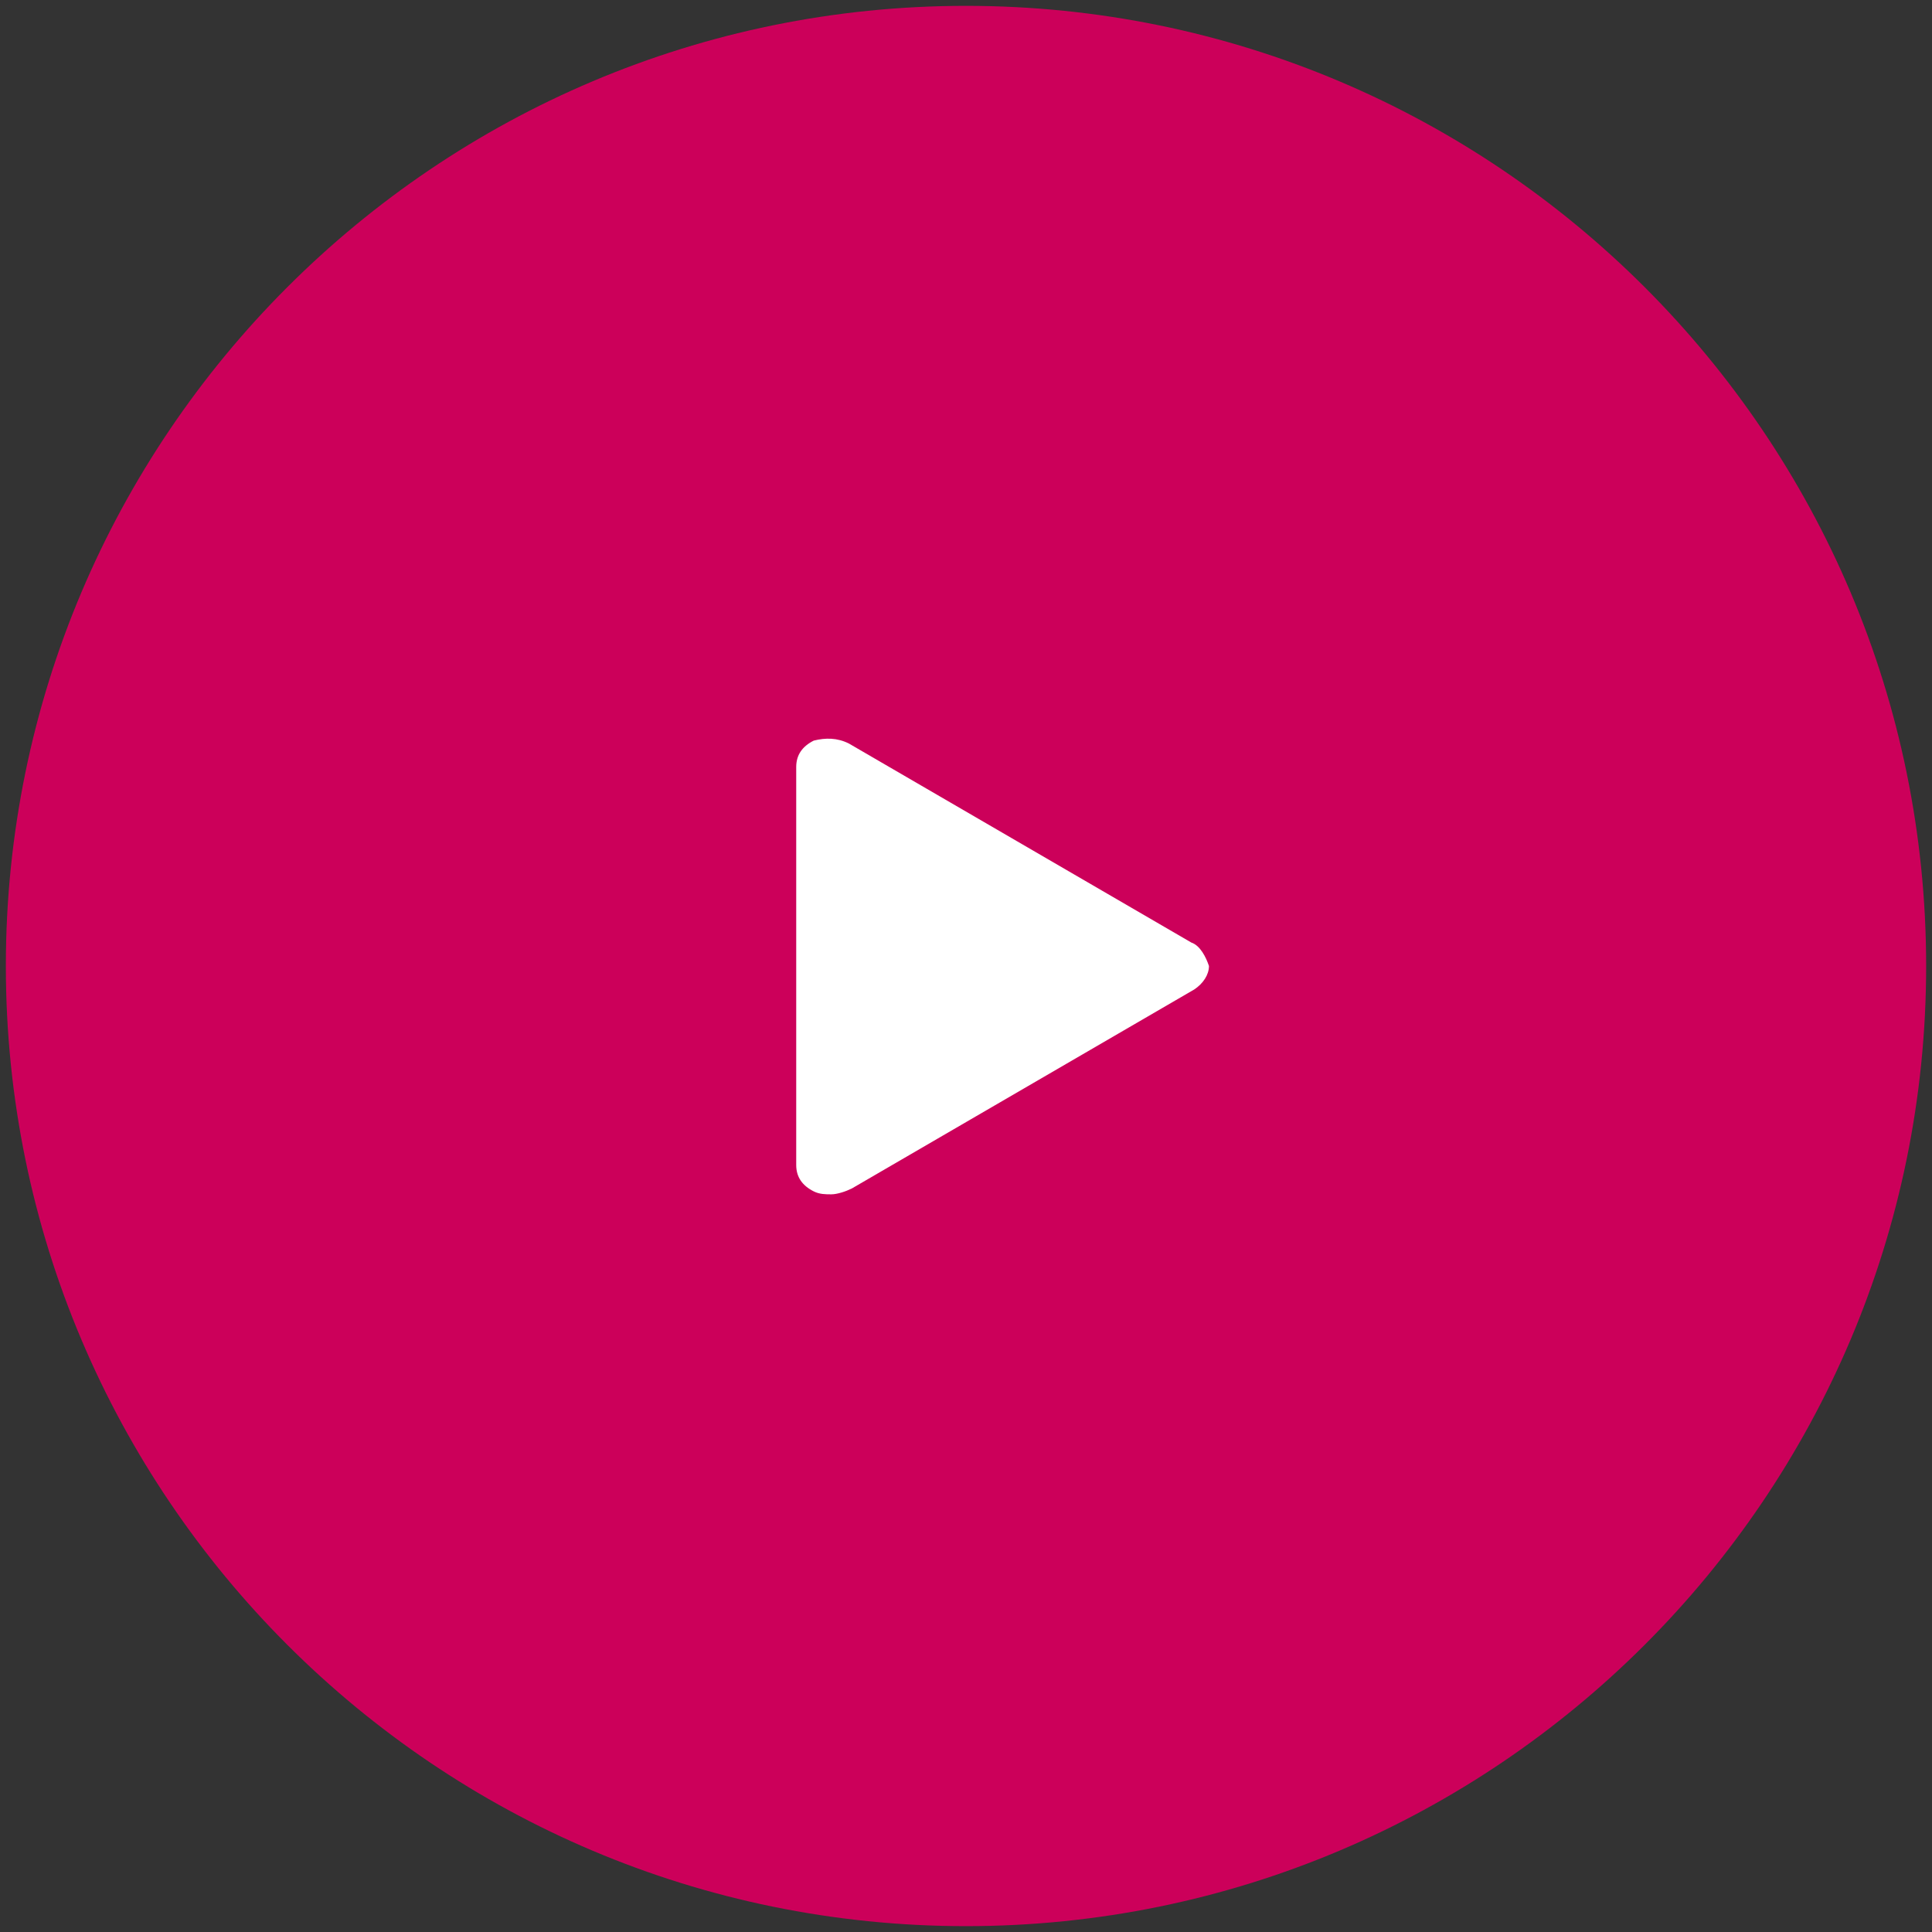
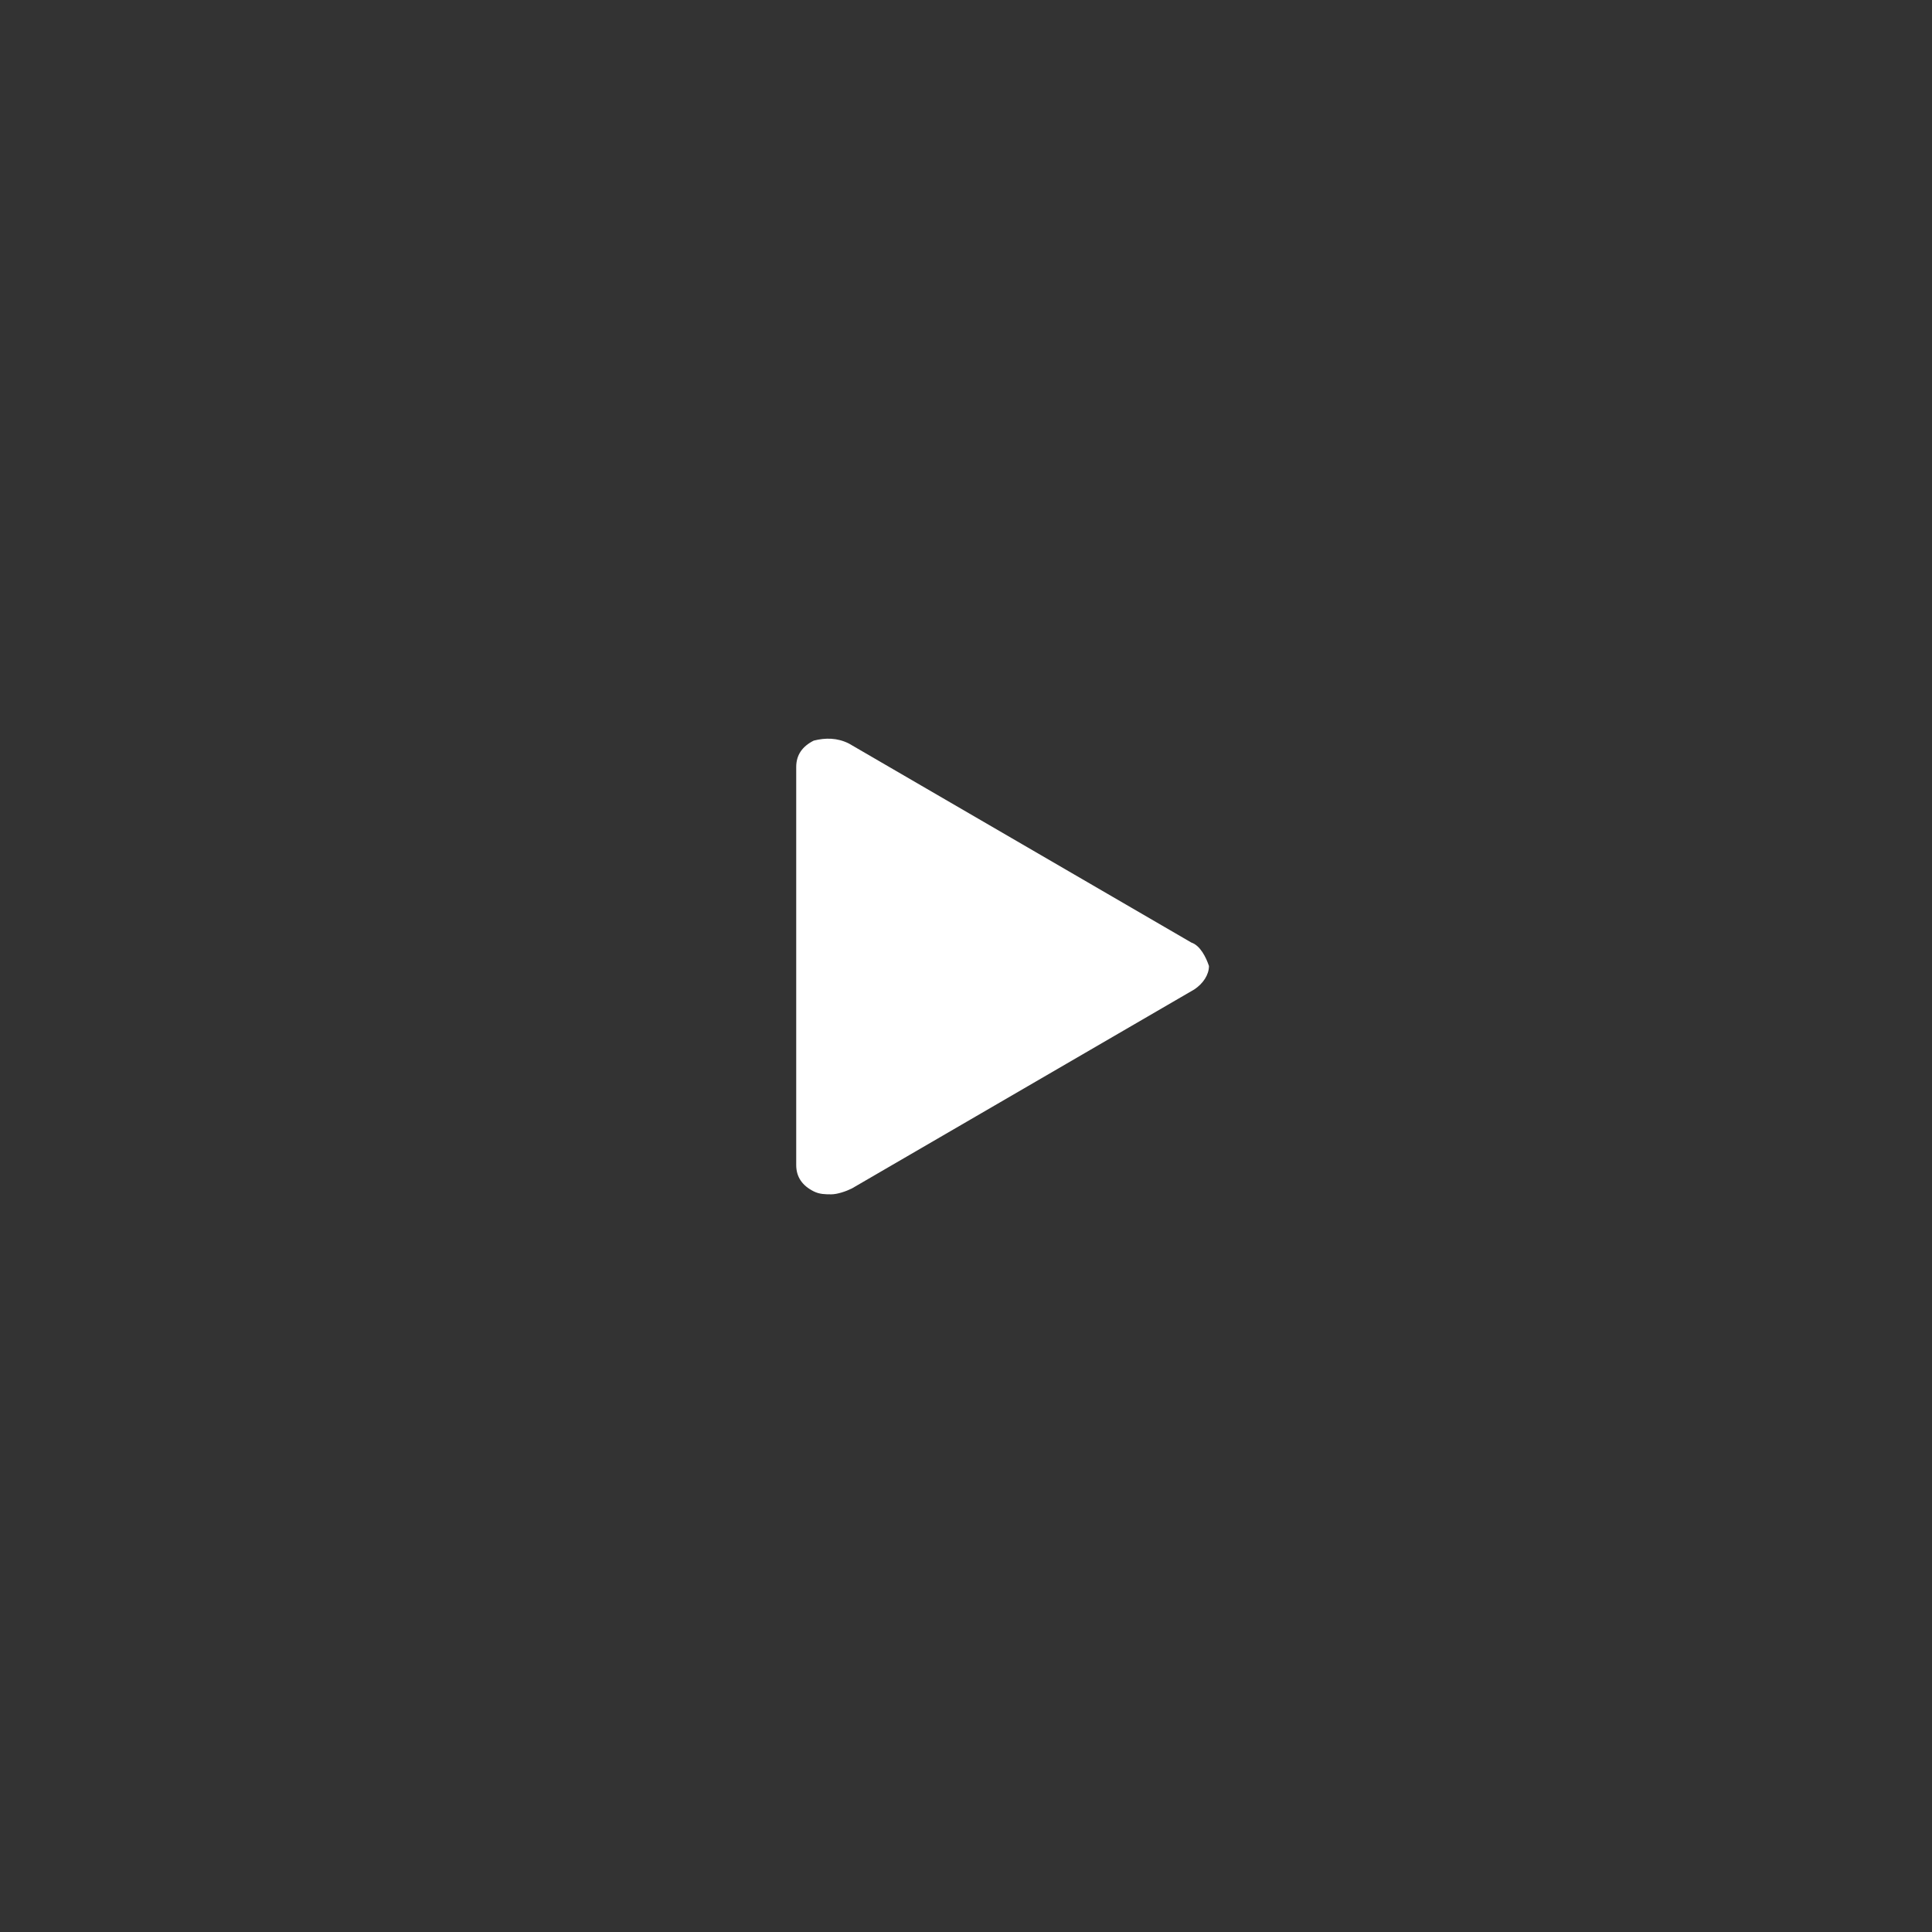
<svg xmlns="http://www.w3.org/2000/svg" version="1.1" id="图层_1" x="0px" y="0px" viewBox="0 0 66 66" style="enable-background:new 0 0 66 66;" xml:space="preserve">
  <rect x="0" y="0" width="66" height="66" fill="#333333" stroke="none" />
  <style type="text/css">
	.st0{fill:#CC005A;}
	.st1{fill:#FFFFFF;}
</style>
  <g>
-     <path class="st0" d="M65.8,33c0,18.1-14.7,32.8-32.8,32.8S0.2,51.1,0.2,33C0.2,14.9,14.9,0.2,33,0.2S65.8,14.9,65.8,33z" />
    <path class="st1" d="M40.7,32.2L29,25.4c-0.4-0.2-0.8-0.2-1.2-0.1c-0.4,0.2-0.6,0.5-0.6,0.9v13.6c0,0.4,0.2,0.7,0.6,0.9   c0.2,0.1,0.4,0.1,0.6,0.1c0.2,0,0.5-0.1,0.7-0.2l11.7-6.8c0.3-0.2,0.5-0.5,0.5-0.8C41.2,32.7,41,32.3,40.7,32.2z" />
  </g>
</svg>